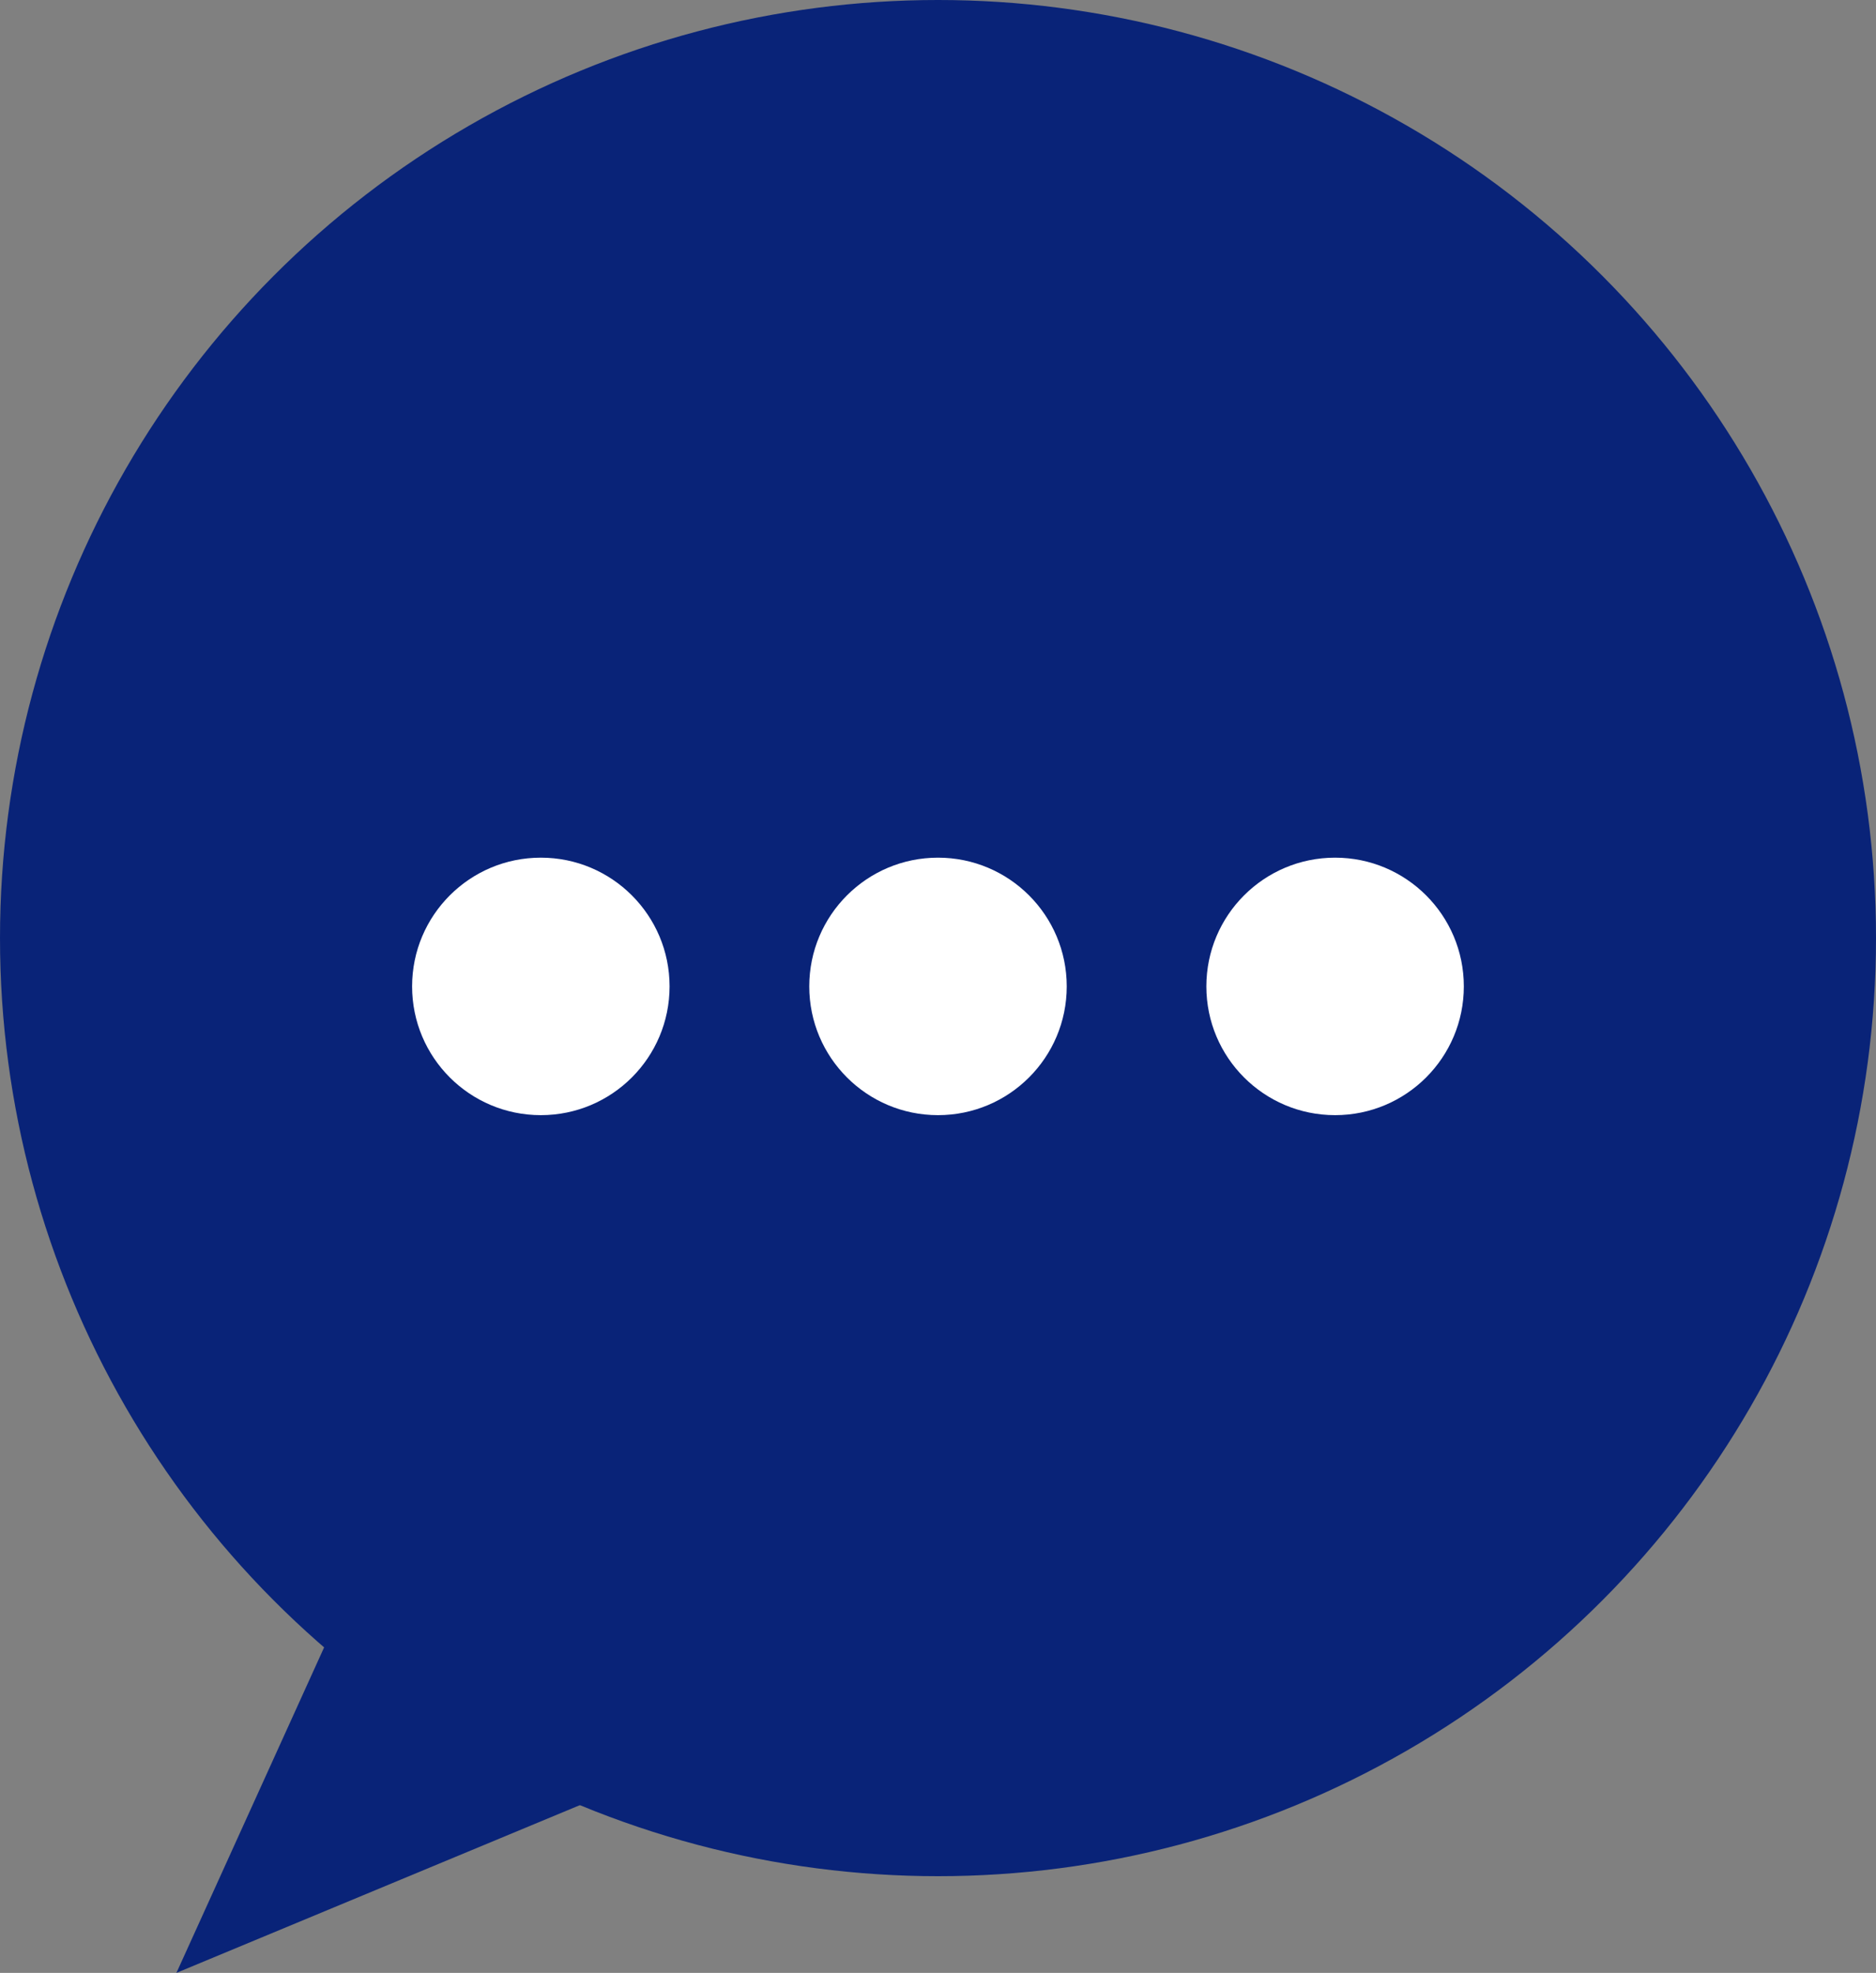
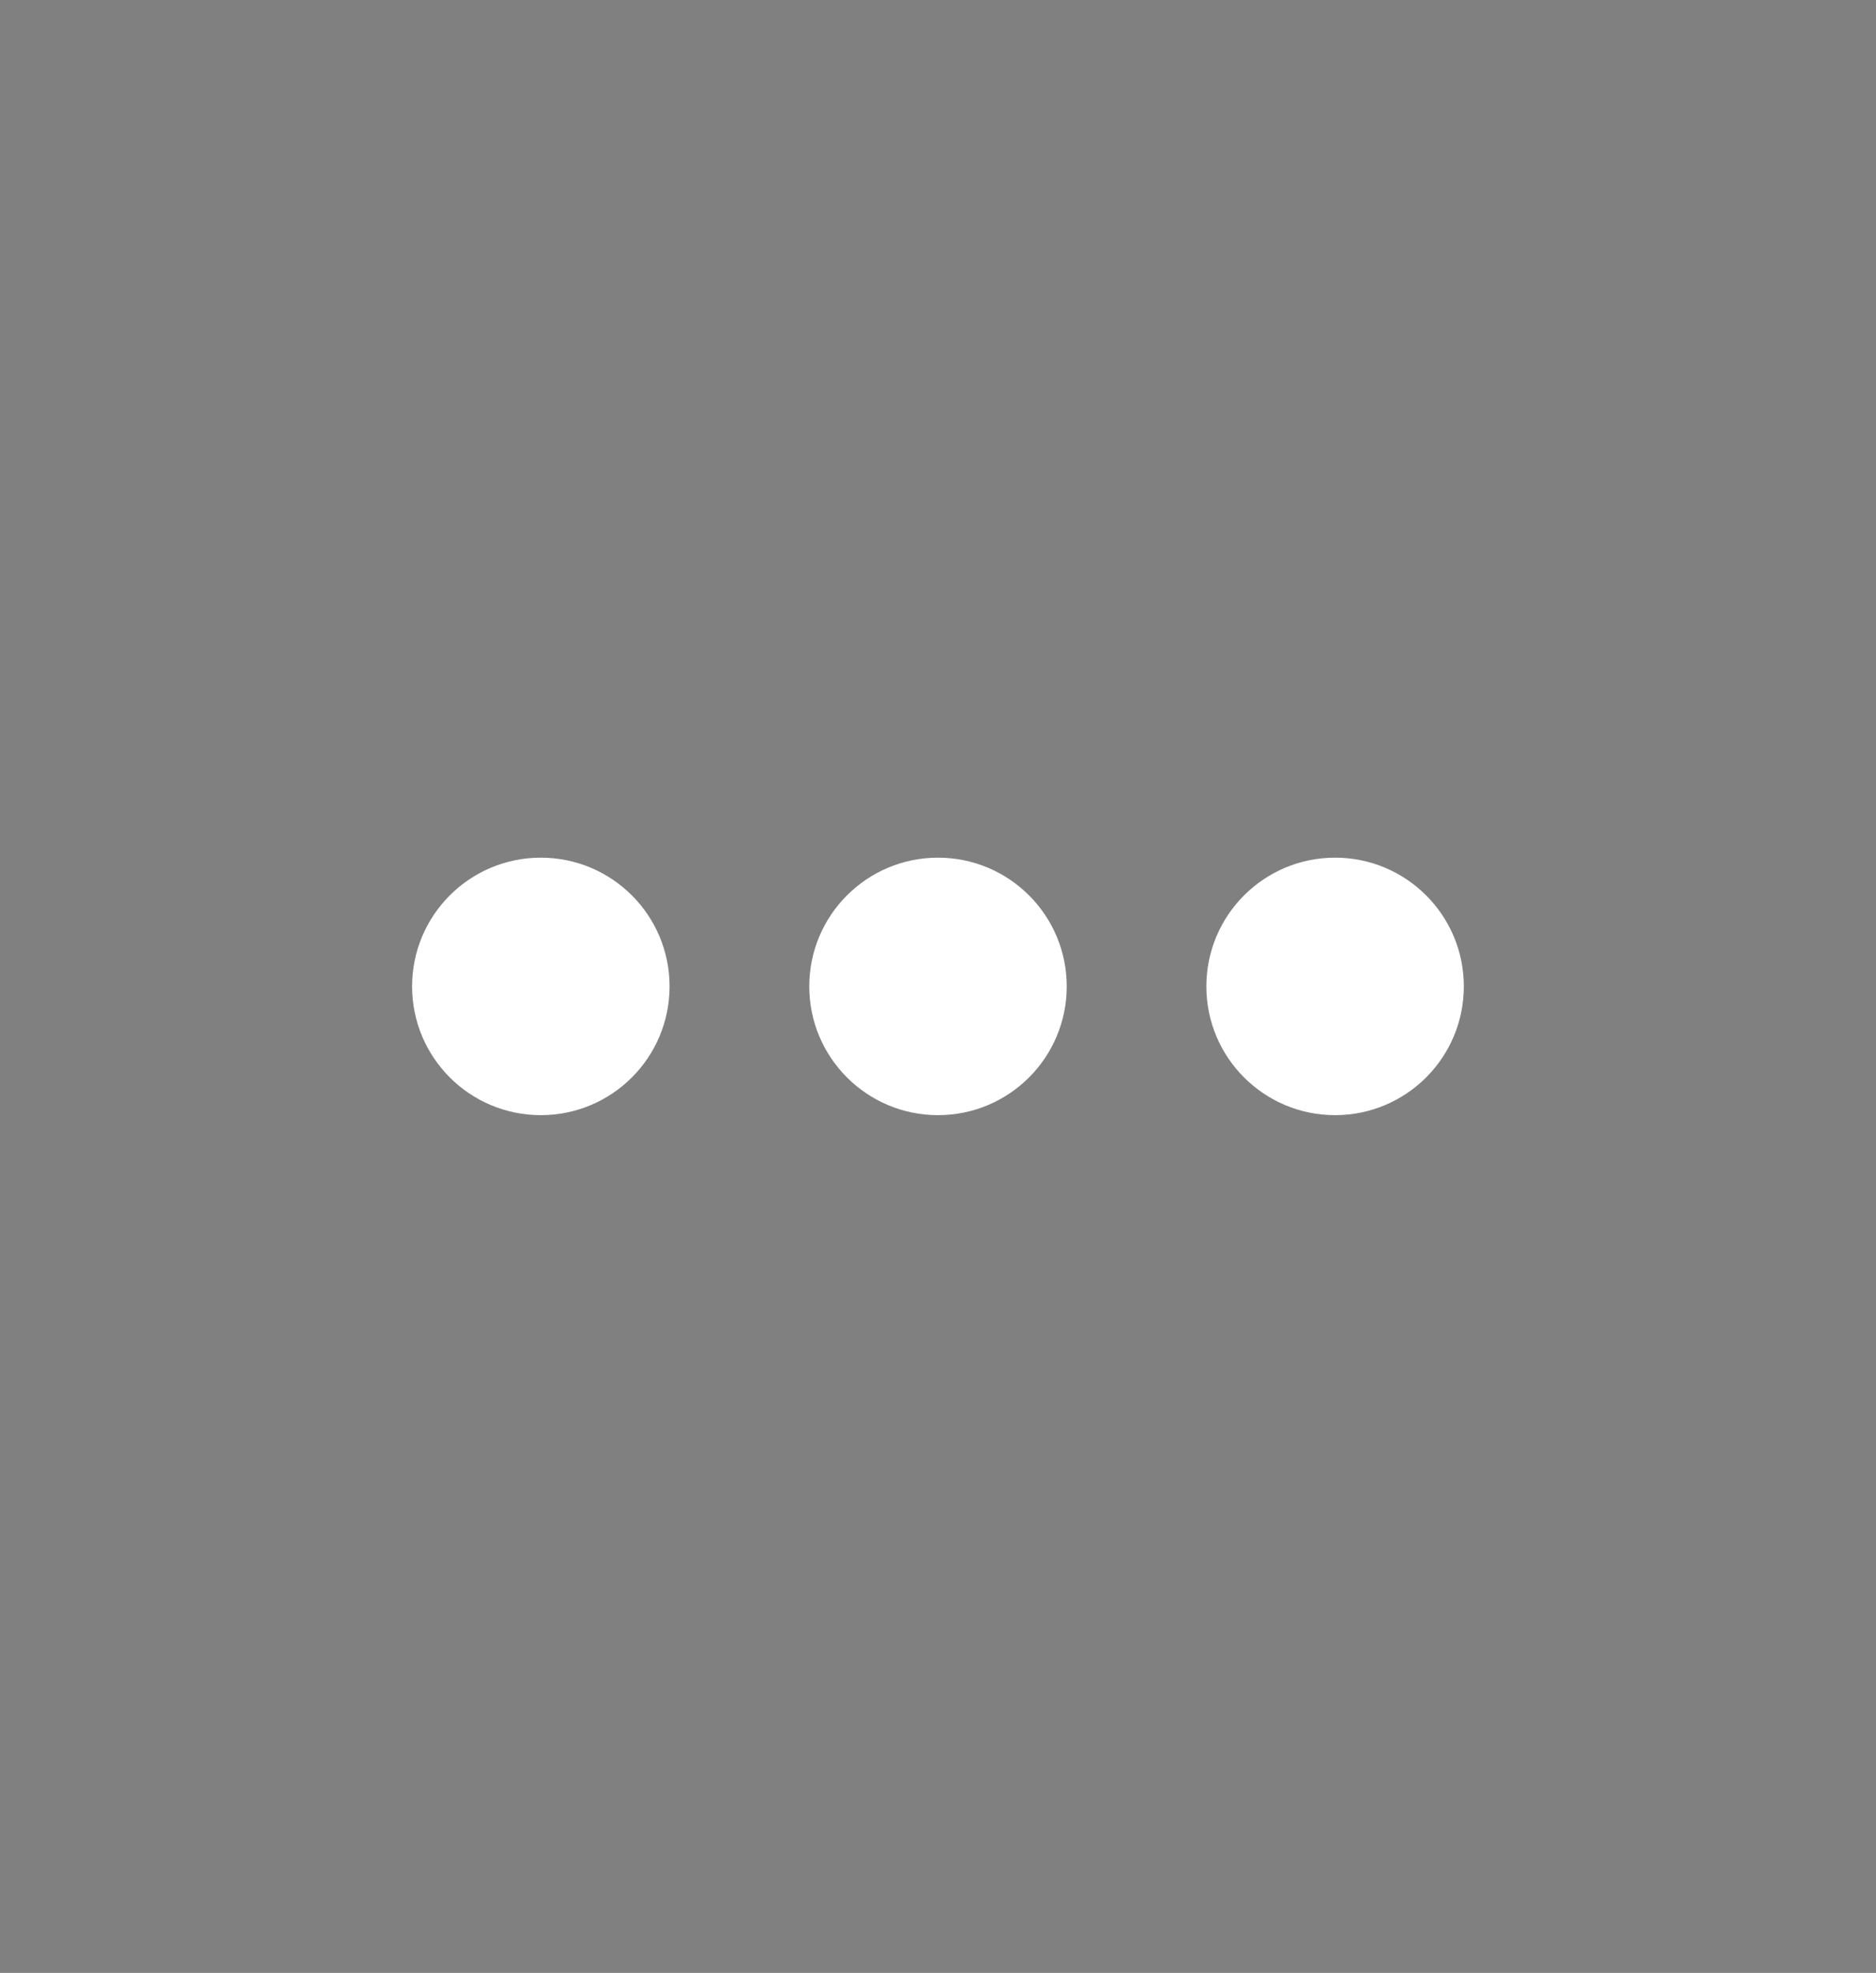
<svg xmlns="http://www.w3.org/2000/svg" id="_レイヤー_2" viewBox="0 0 268.72 282.57">
  <rect x="0" y="0" width="268.72" height="282.57" fill="#808080" stroke="none" />
  <defs>
    <style>.cls-1{fill:#fff;}.cls-2{fill:#092378;}</style>
  </defs>
  <g id="_レイヤー_6">
-     <circle class="cls-2" cx="134.36" cy="134.36" r="134.36" />
-     <polyline class="cls-2" points="54.79 217.52 25.27 282.57 103.52 250.04" />
    <circle class="cls-1" cx="77.47" cy="141.28" r="18.44" />
    <circle class="cls-1" cx="134.36" cy="141.28" r="18.44" />
    <circle class="cls-1" cx="191.24" cy="141.28" r="18.44" />
  </g>
</svg>